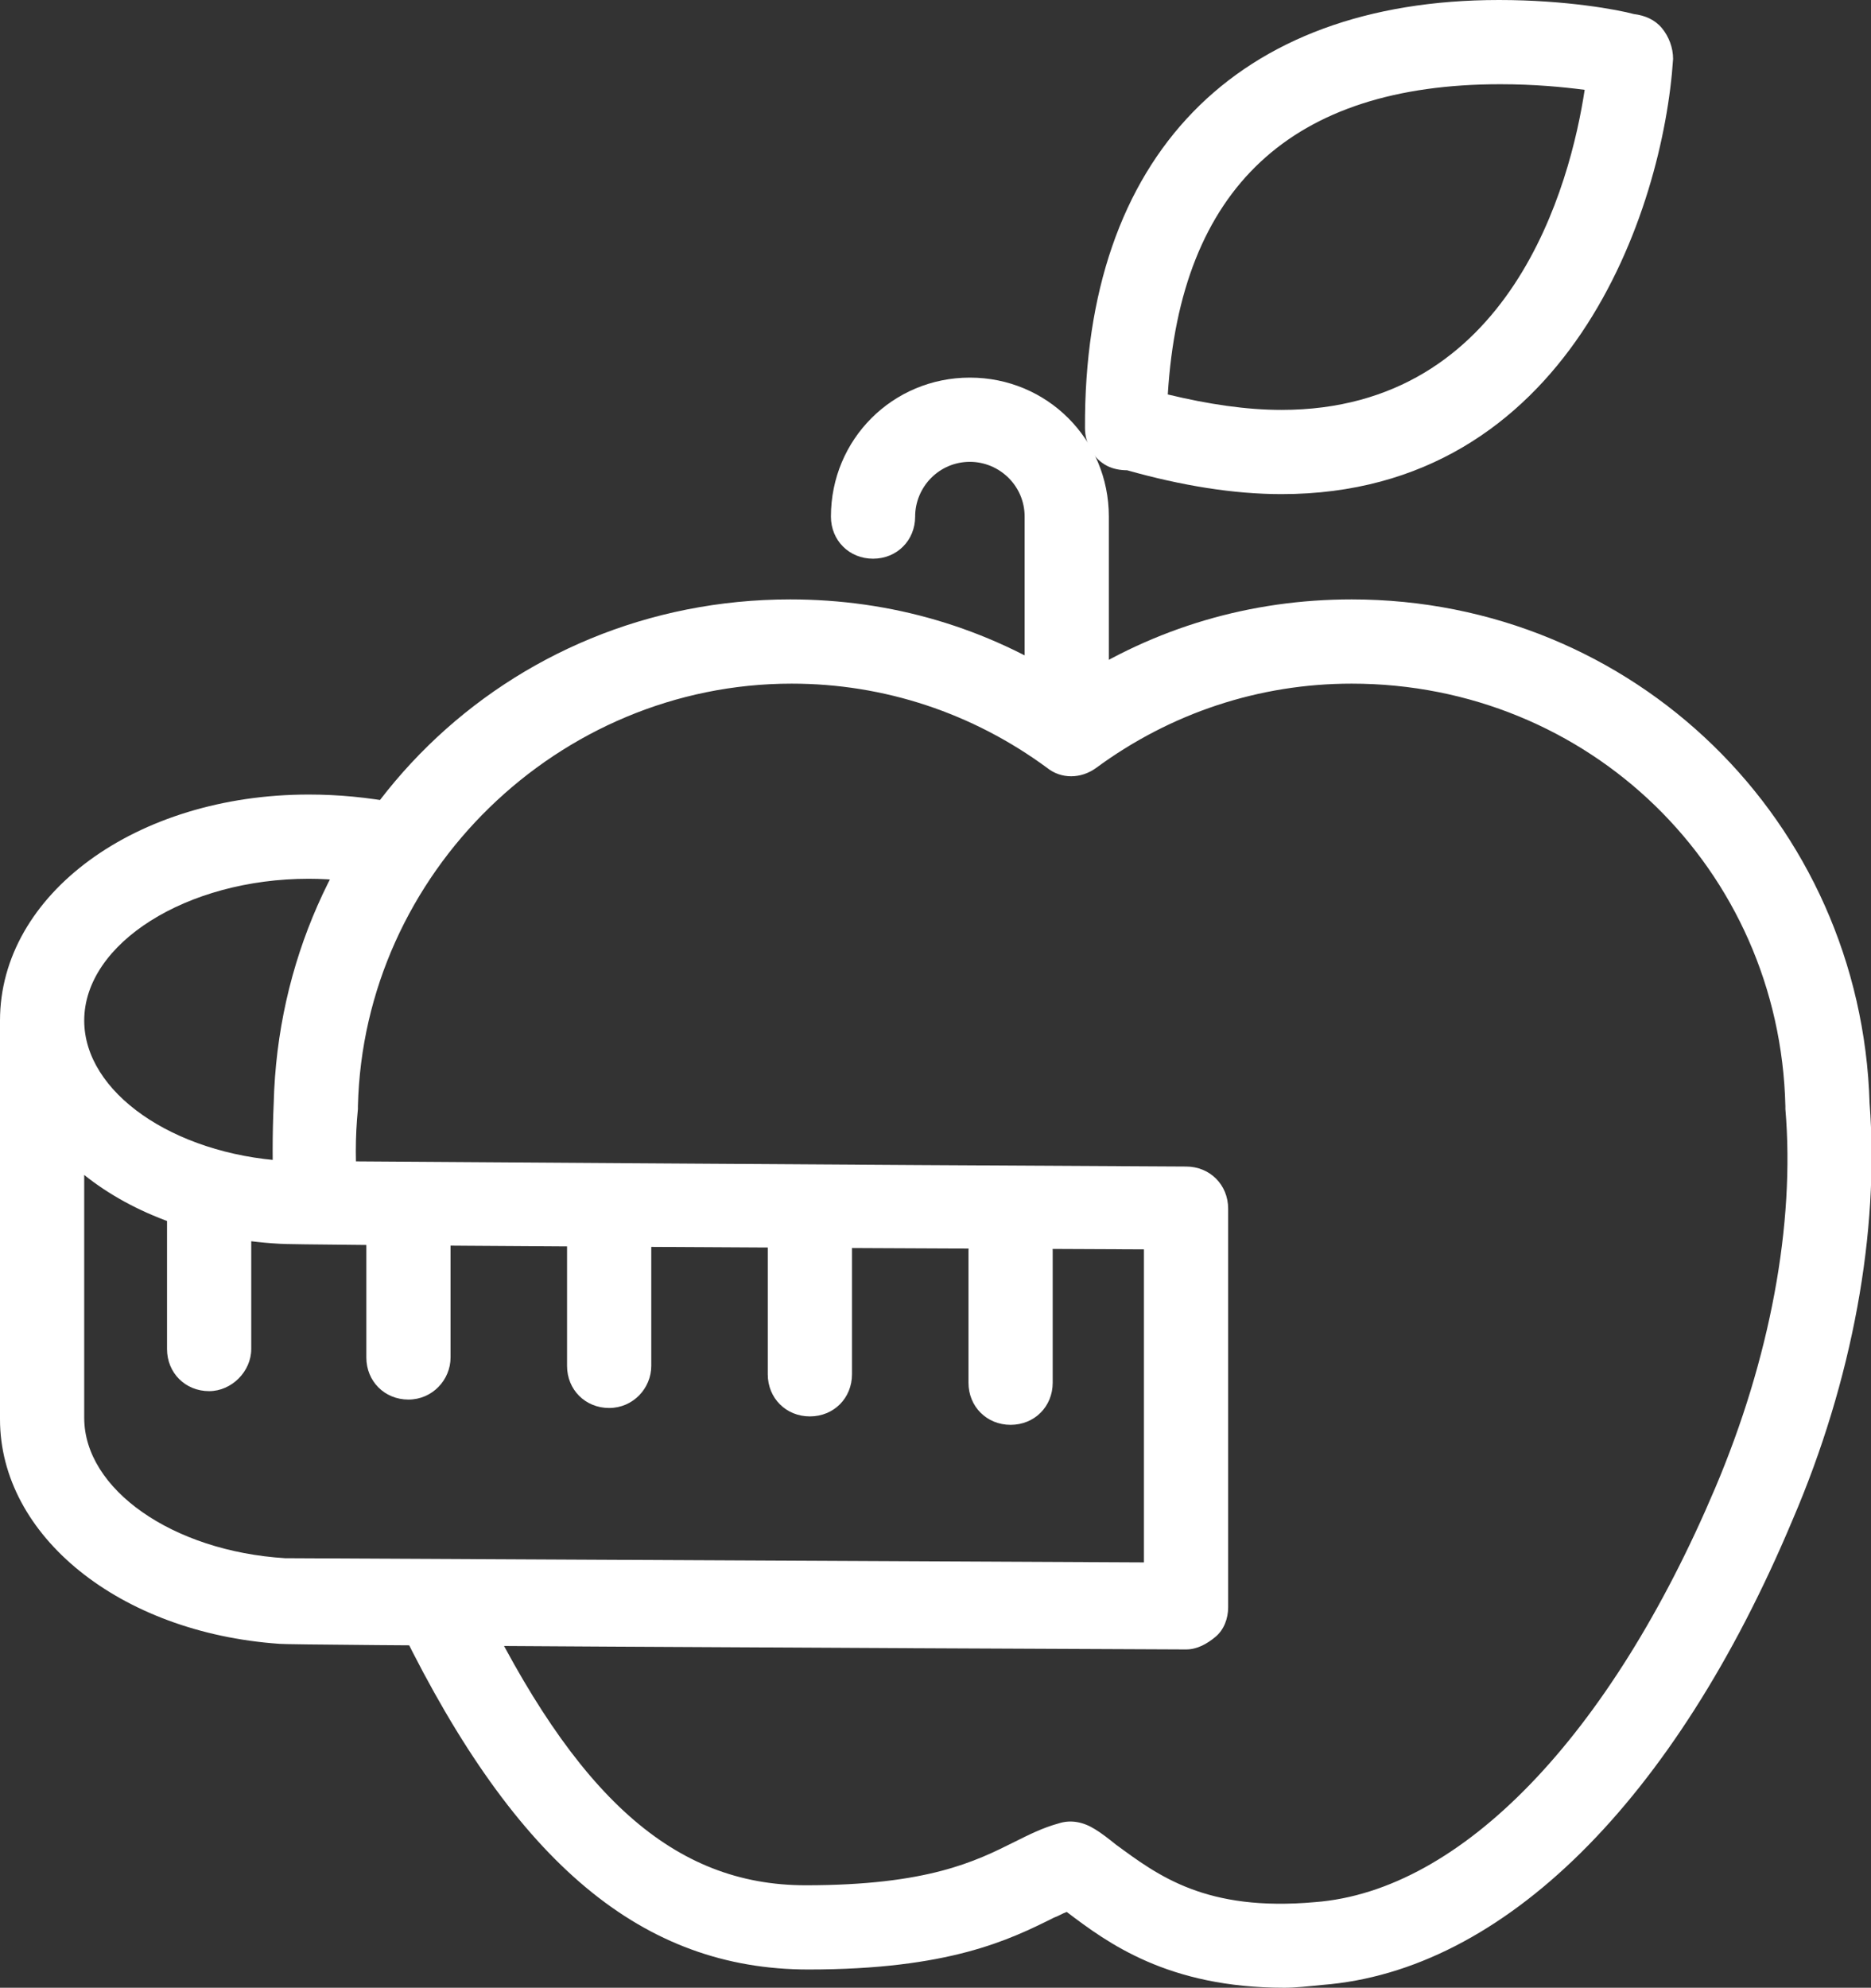
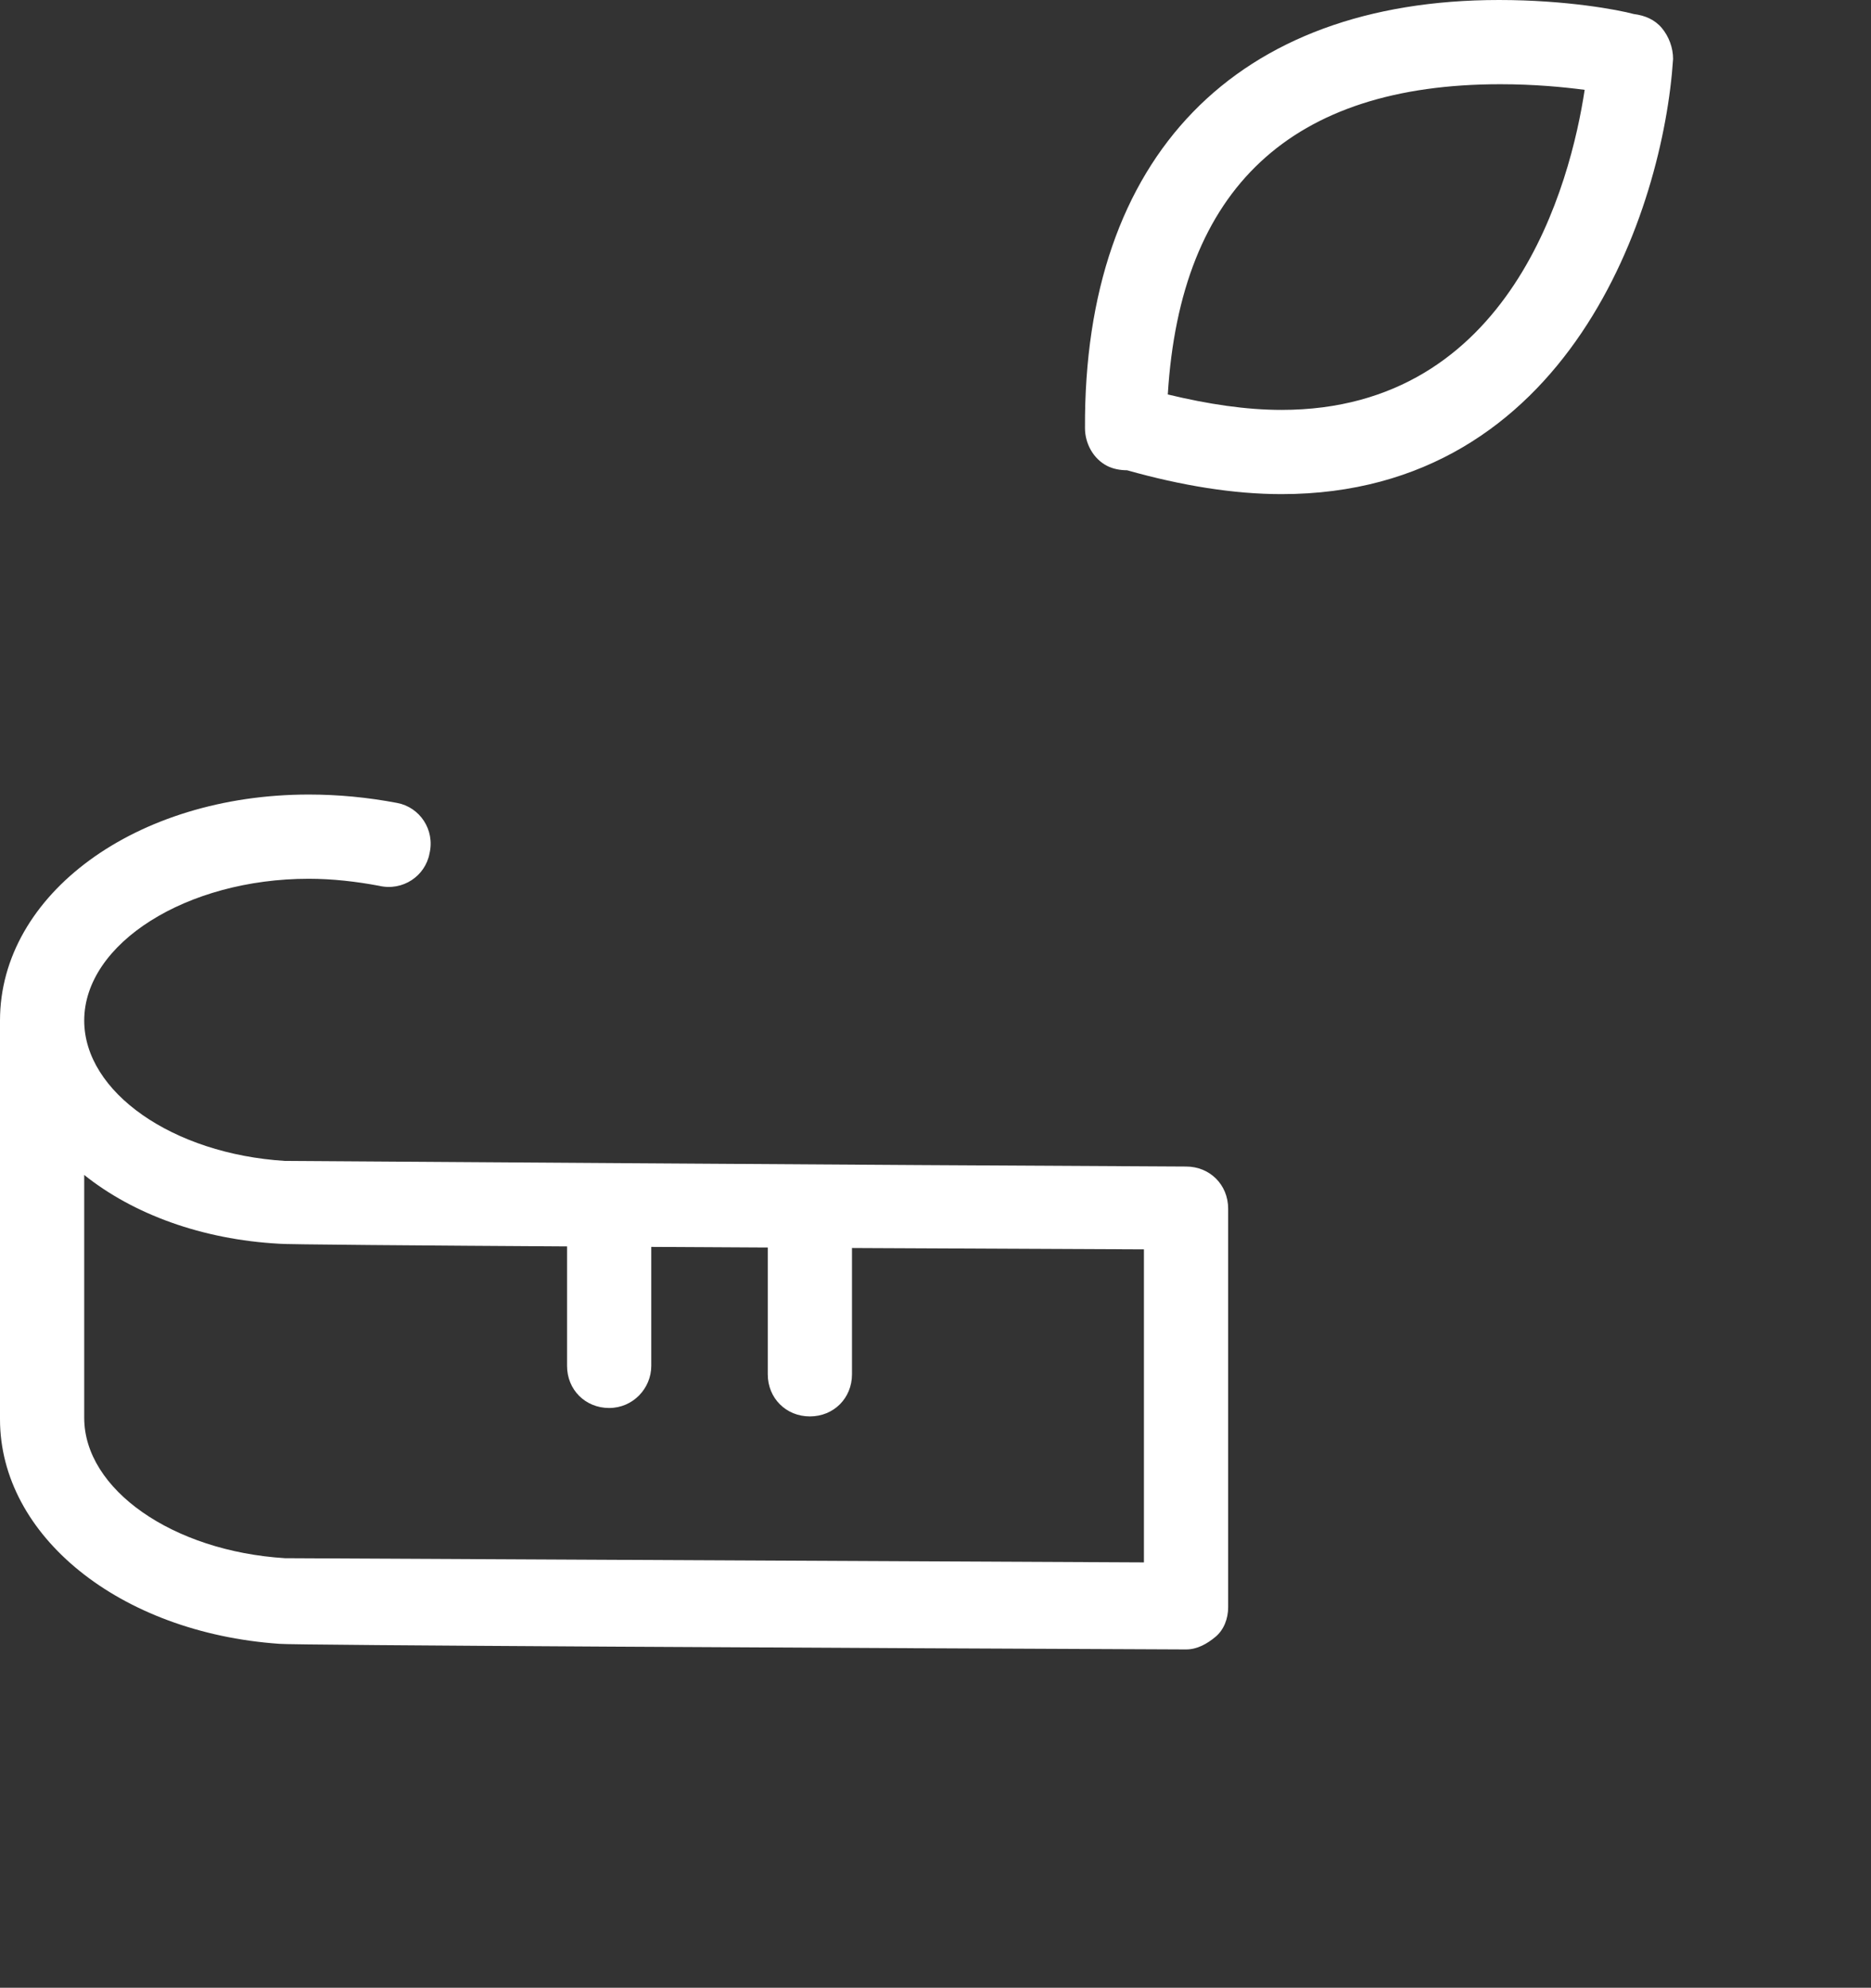
<svg xmlns="http://www.w3.org/2000/svg" version="1.1" id="Layer_1" x="0px" y="0px" viewBox="0 0 133.3 141.6" style="enable-background:new 0 0 133.3 141.6;" xml:space="preserve">
  <rect x="0" y="0" width="133.3" height="141.6" fill="#333333" stroke="none" />
  <style type="text/css">
	.st0{fill:#FFFFFF;}
</style>
  <g>
    <g>
-       <path class="st0" d="M91.5,141.6c-8.3,0-12.6-3.2-15.5-5.4c0,0,0,0,0,0c-0.3,0.1-0.6,0.3-0.9,0.4c-3.2,1.6-7.5,3.7-17.5,3.7    c-11.8,0-20.8-7.5-29-24.2c-0.7-1.5-0.1-3.3,1.4-4c1.5-0.7,3.3-0.1,4,1.4C41,128,48,134.3,57.4,134.3c8.7,0,12.1-1.7,14.9-3.1    c1-0.5,2-1,3.1-1.3c0.9-0.3,1.8-0.1,2.6,0.4c0.5,0.3,1,0.7,1.5,1.1c3,2.2,6.4,4.8,14.2,4.1c10.4-0.8,21-11.8,28.5-29.5    c3.9-9.2,5.7-18.8,5-27c0-0.1,0-0.1,0-0.2c-0.4-16.9-14-30.1-30.9-30.1c-6.6,0-12.9,2.1-18.2,6c-1.1,0.8-2.5,0.8-3.5,0    c-5.3-3.9-11.6-6-18.2-6c-16.6,0-30.5,13.5-30.9,30.1c0,0.1,0,0.1,0,0.2c-0.2,2-0.2,4,0,6.1c0.1,1.7-1.2,3.1-2.8,3.2    c-1.7,0.1-3.1-1.2-3.2-2.8c-0.1-2.4-0.1-4.7,0-6.9C20,58.5,36.1,42.7,56.3,42.7c7.2,0,14,2,20,5.9c6-3.9,12.8-5.9,20-5.9    c20.1,0,36.3,15.8,36.9,35.9c0.7,9.1-1.2,19.7-5.5,29.7c-8.4,20-20.6,32.1-33.5,33.1C93.2,141.5,92.3,141.6,91.5,141.6z" />
-     </g>
+       </g>
    <g>
      <path class="st0" d="M91.3,35.2C91.2,35.2,91.3,35.2,91.3,35.2c-3.4,0-7.1-0.6-11-1.7c-0.5,0-1-0.1-1.4-0.3    c-1-0.5-1.6-1.6-1.6-2.7C77.2,11.1,88.1,0,106.8,0c4.8,0,8.5,0.7,9.6,1c0.8,0.1,1.5,0.4,2,1c0.5,0.6,0.8,1.4,0.8,2.2    C118.5,14.9,111.8,35.2,91.3,35.2z M83.2,28.1c2.9,0.7,5.6,1.1,8.1,1.1c16.4,0,20.6-16.2,21.6-22.8c-1.5-0.2-3.6-0.4-6-0.4    C92,6,84.1,13.4,83.2,28.1z" />
    </g>
    <g>
-       <path class="st0" d="M76,54.9c-1.7,0-3-1.3-3-3V36.8c0-2.2-1.8-3.9-3.9-3.9c-2.2,0-3.9,1.8-3.9,3.9c0,1.7-1.3,3-3,3    c-1.7,0-3-1.3-3-3c0-5.5,4.4-9.9,9.9-9.9c5.5,0,9.9,4.4,9.9,9.9v15.1C79,53.5,77.6,54.9,76,54.9z" />
-     </g>
+       </g>
    <g>
      <path class="st0" d="M84.5,117.5C84.5,117.5,84.4,117.5,84.5,117.5c-23.9-0.1-64-0.3-64.6-0.4C8.5,116.3,0,109.4,0,101.1V72.7    c0-9,9.7-16.1,22-16.1c2.1,0,4.2,0.2,6.3,0.6c1.6,0.3,2.7,1.9,2.3,3.6c-0.3,1.6-1.9,2.7-3.6,2.3c-1.6-0.3-3.3-0.5-5-0.5    c-8.7,0-16,4.6-16,10.1c0,5.1,6.3,9.5,14.3,10c1.2,0,42.5,0.3,64.2,0.4c1.7,0,3,1.3,3,3v28.4c0,0.8-0.3,1.6-0.9,2.1    C86,117.1,85.3,117.5,84.5,117.5z M6,83.7v17.3c0,5.1,6.3,9.5,14.3,10c1.2,0,38.9,0.2,61.2,0.3V89c-24.1-0.1-61-0.3-61.6-0.4    C14.4,88.3,9.5,86.5,6,83.7z" />
    </g>
    <g>
-       <path class="st0" d="M14.9,99.1c-1.7,0-3-1.3-3-3v-9.4c0-1.7,1.3-3,3-3c1.7,0,3,1.3,3,3v9.4C17.9,97.7,16.5,99.1,14.9,99.1z" />
-     </g>
+       </g>
    <g>
-       <path class="st0" d="M29.1,99.7c-1.7,0-3-1.3-3-3v-9.4c0-1.7,1.3-3,3-3c1.7,0,3,1.3,3,3v9.4C32.1,98.3,30.8,99.7,29.1,99.7z" />
-     </g>
+       </g>
    <g>
      <path class="st0" d="M43.4,100.3c-1.7,0-3-1.3-3-3v-9.4c0-1.7,1.3-3,3-3c1.7,0,3,1.3,3,3v9.4C46.4,98.9,45.1,100.3,43.4,100.3z" />
    </g>
    <g>
      <path class="st0" d="M57.7,100.9c-1.7,0-3-1.3-3-3v-9.4c0-1.7,1.3-3,3-3c1.7,0,3,1.3,3,3v9.4C60.7,99.6,59.4,100.9,57.7,100.9z" />
    </g>
    <g>
-       <path class="st0" d="M72,101.5c-1.7,0-3-1.3-3-3v-9.4c0-1.7,1.3-3,3-3c1.7,0,3,1.3,3,3v9.4C75,100.2,73.7,101.5,72,101.5z" />
-     </g>
+       </g>
  </g>
</svg>